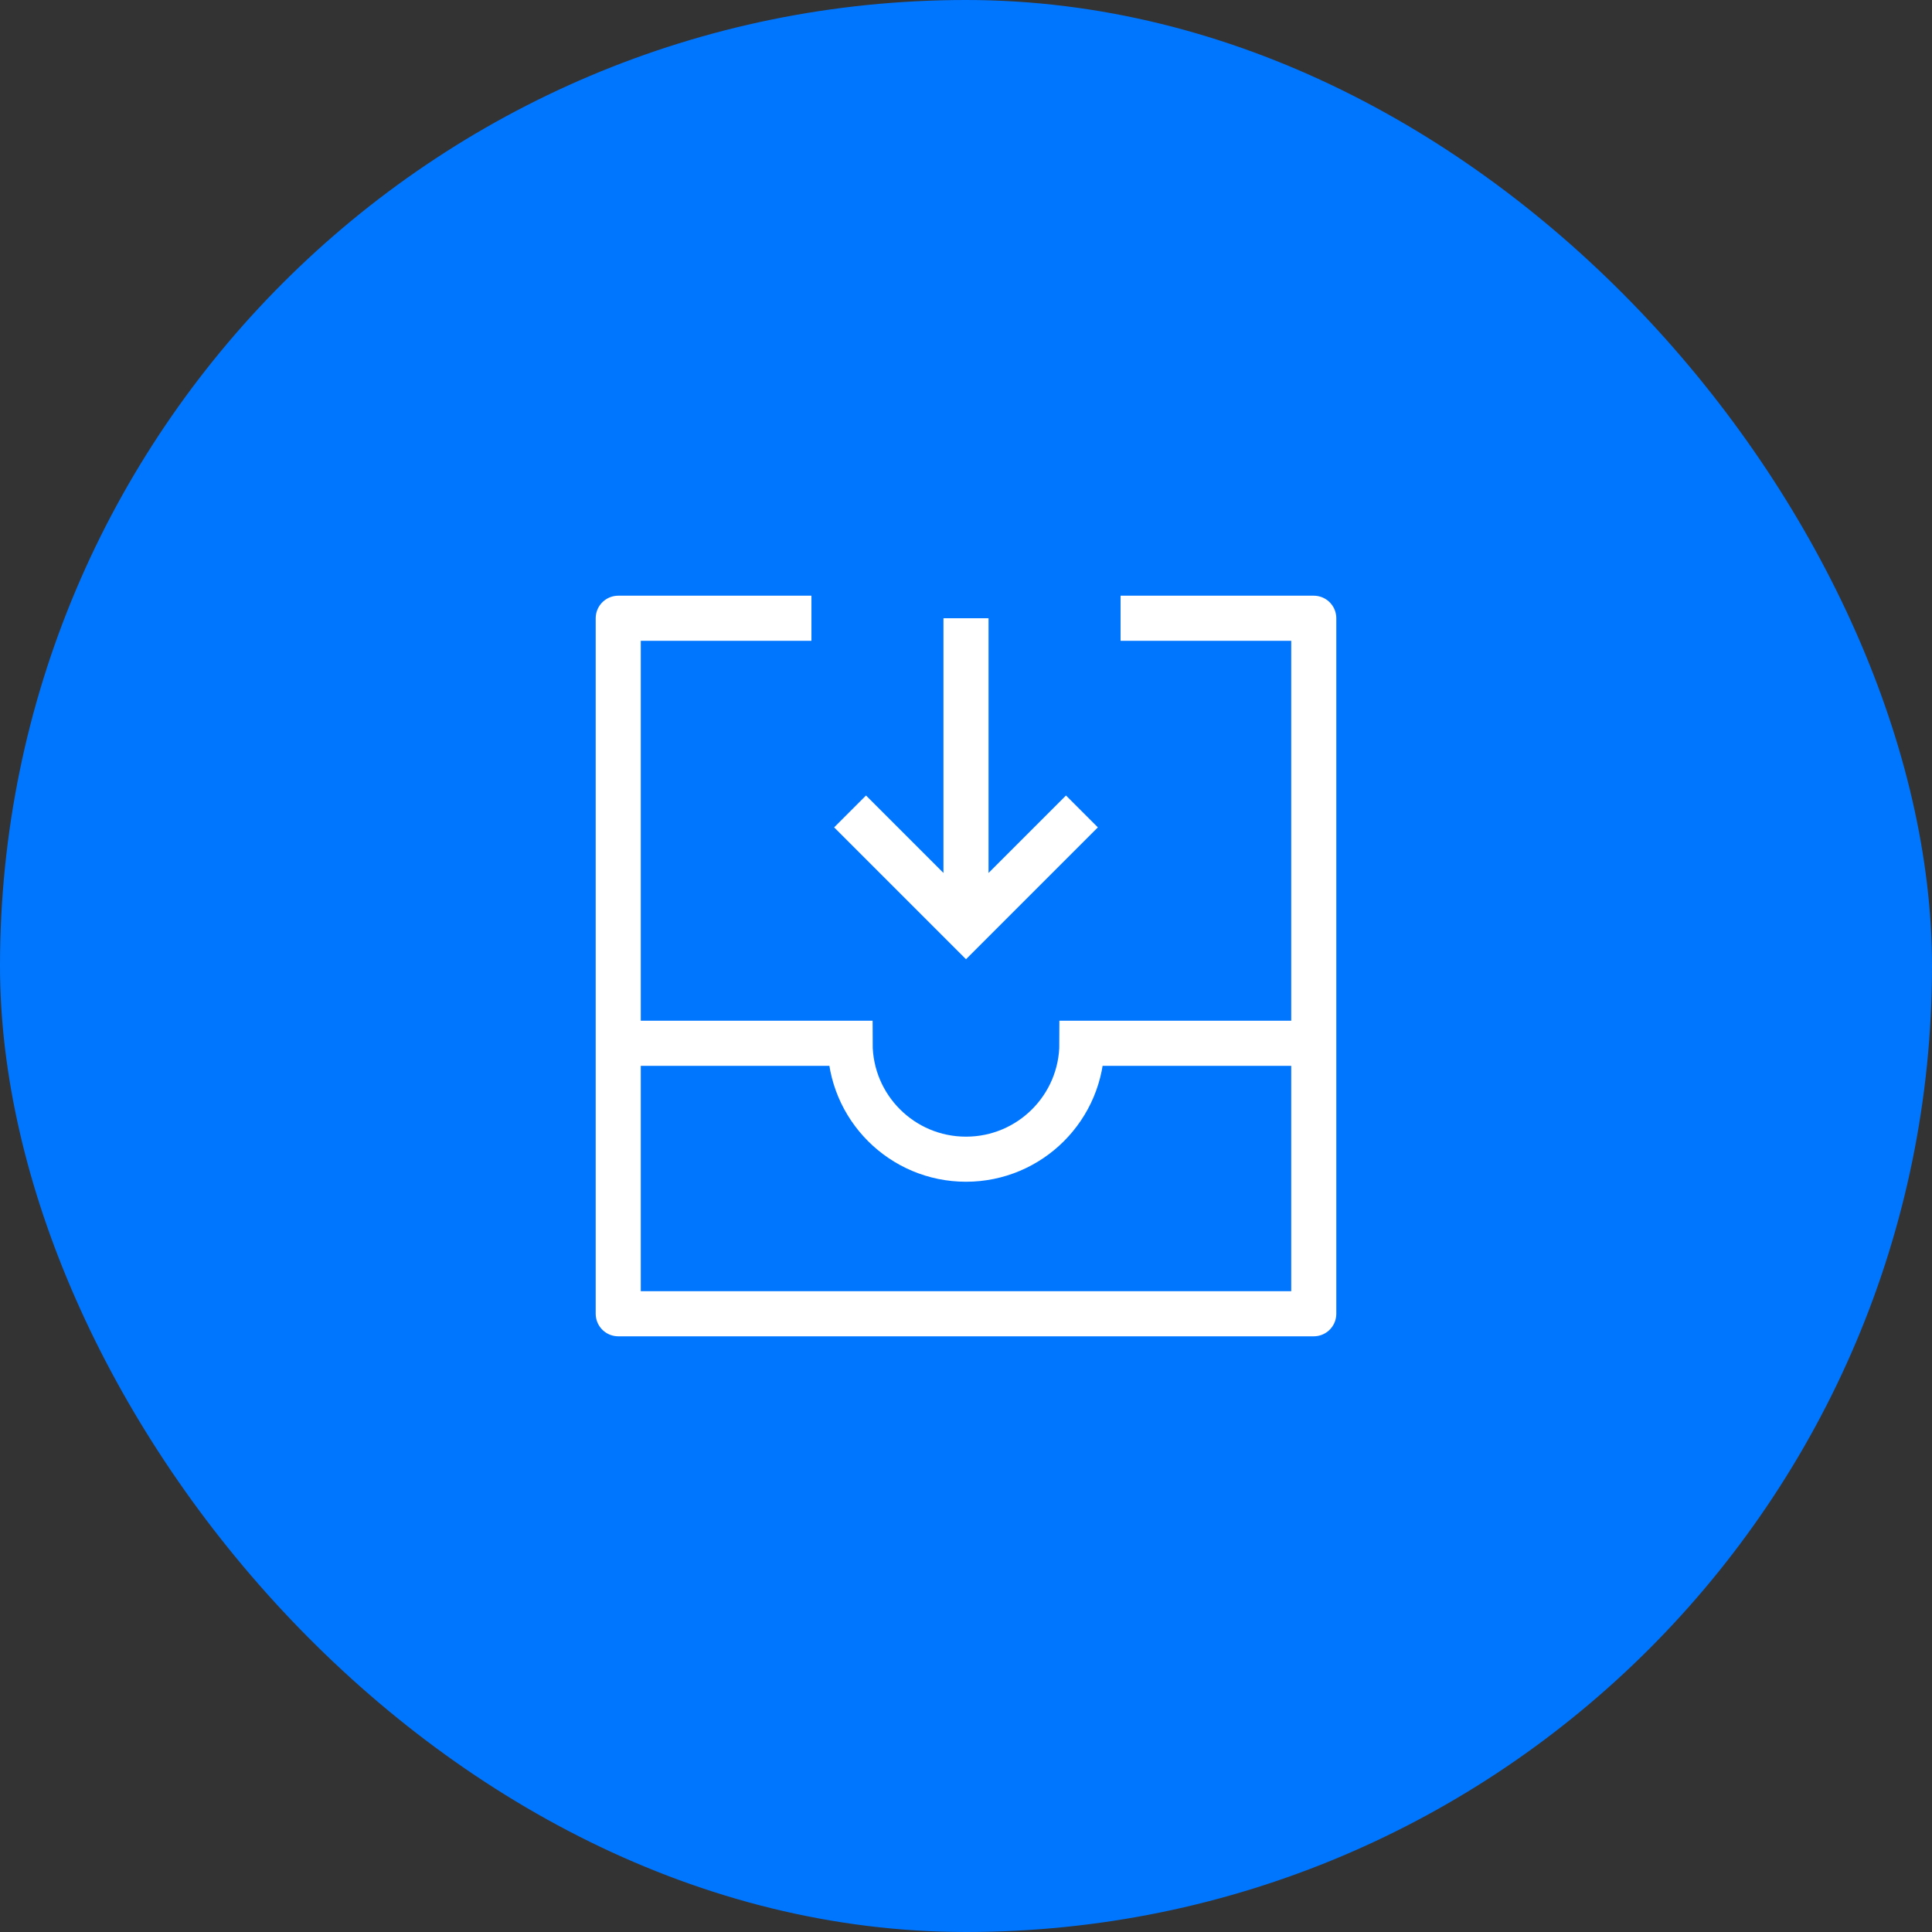
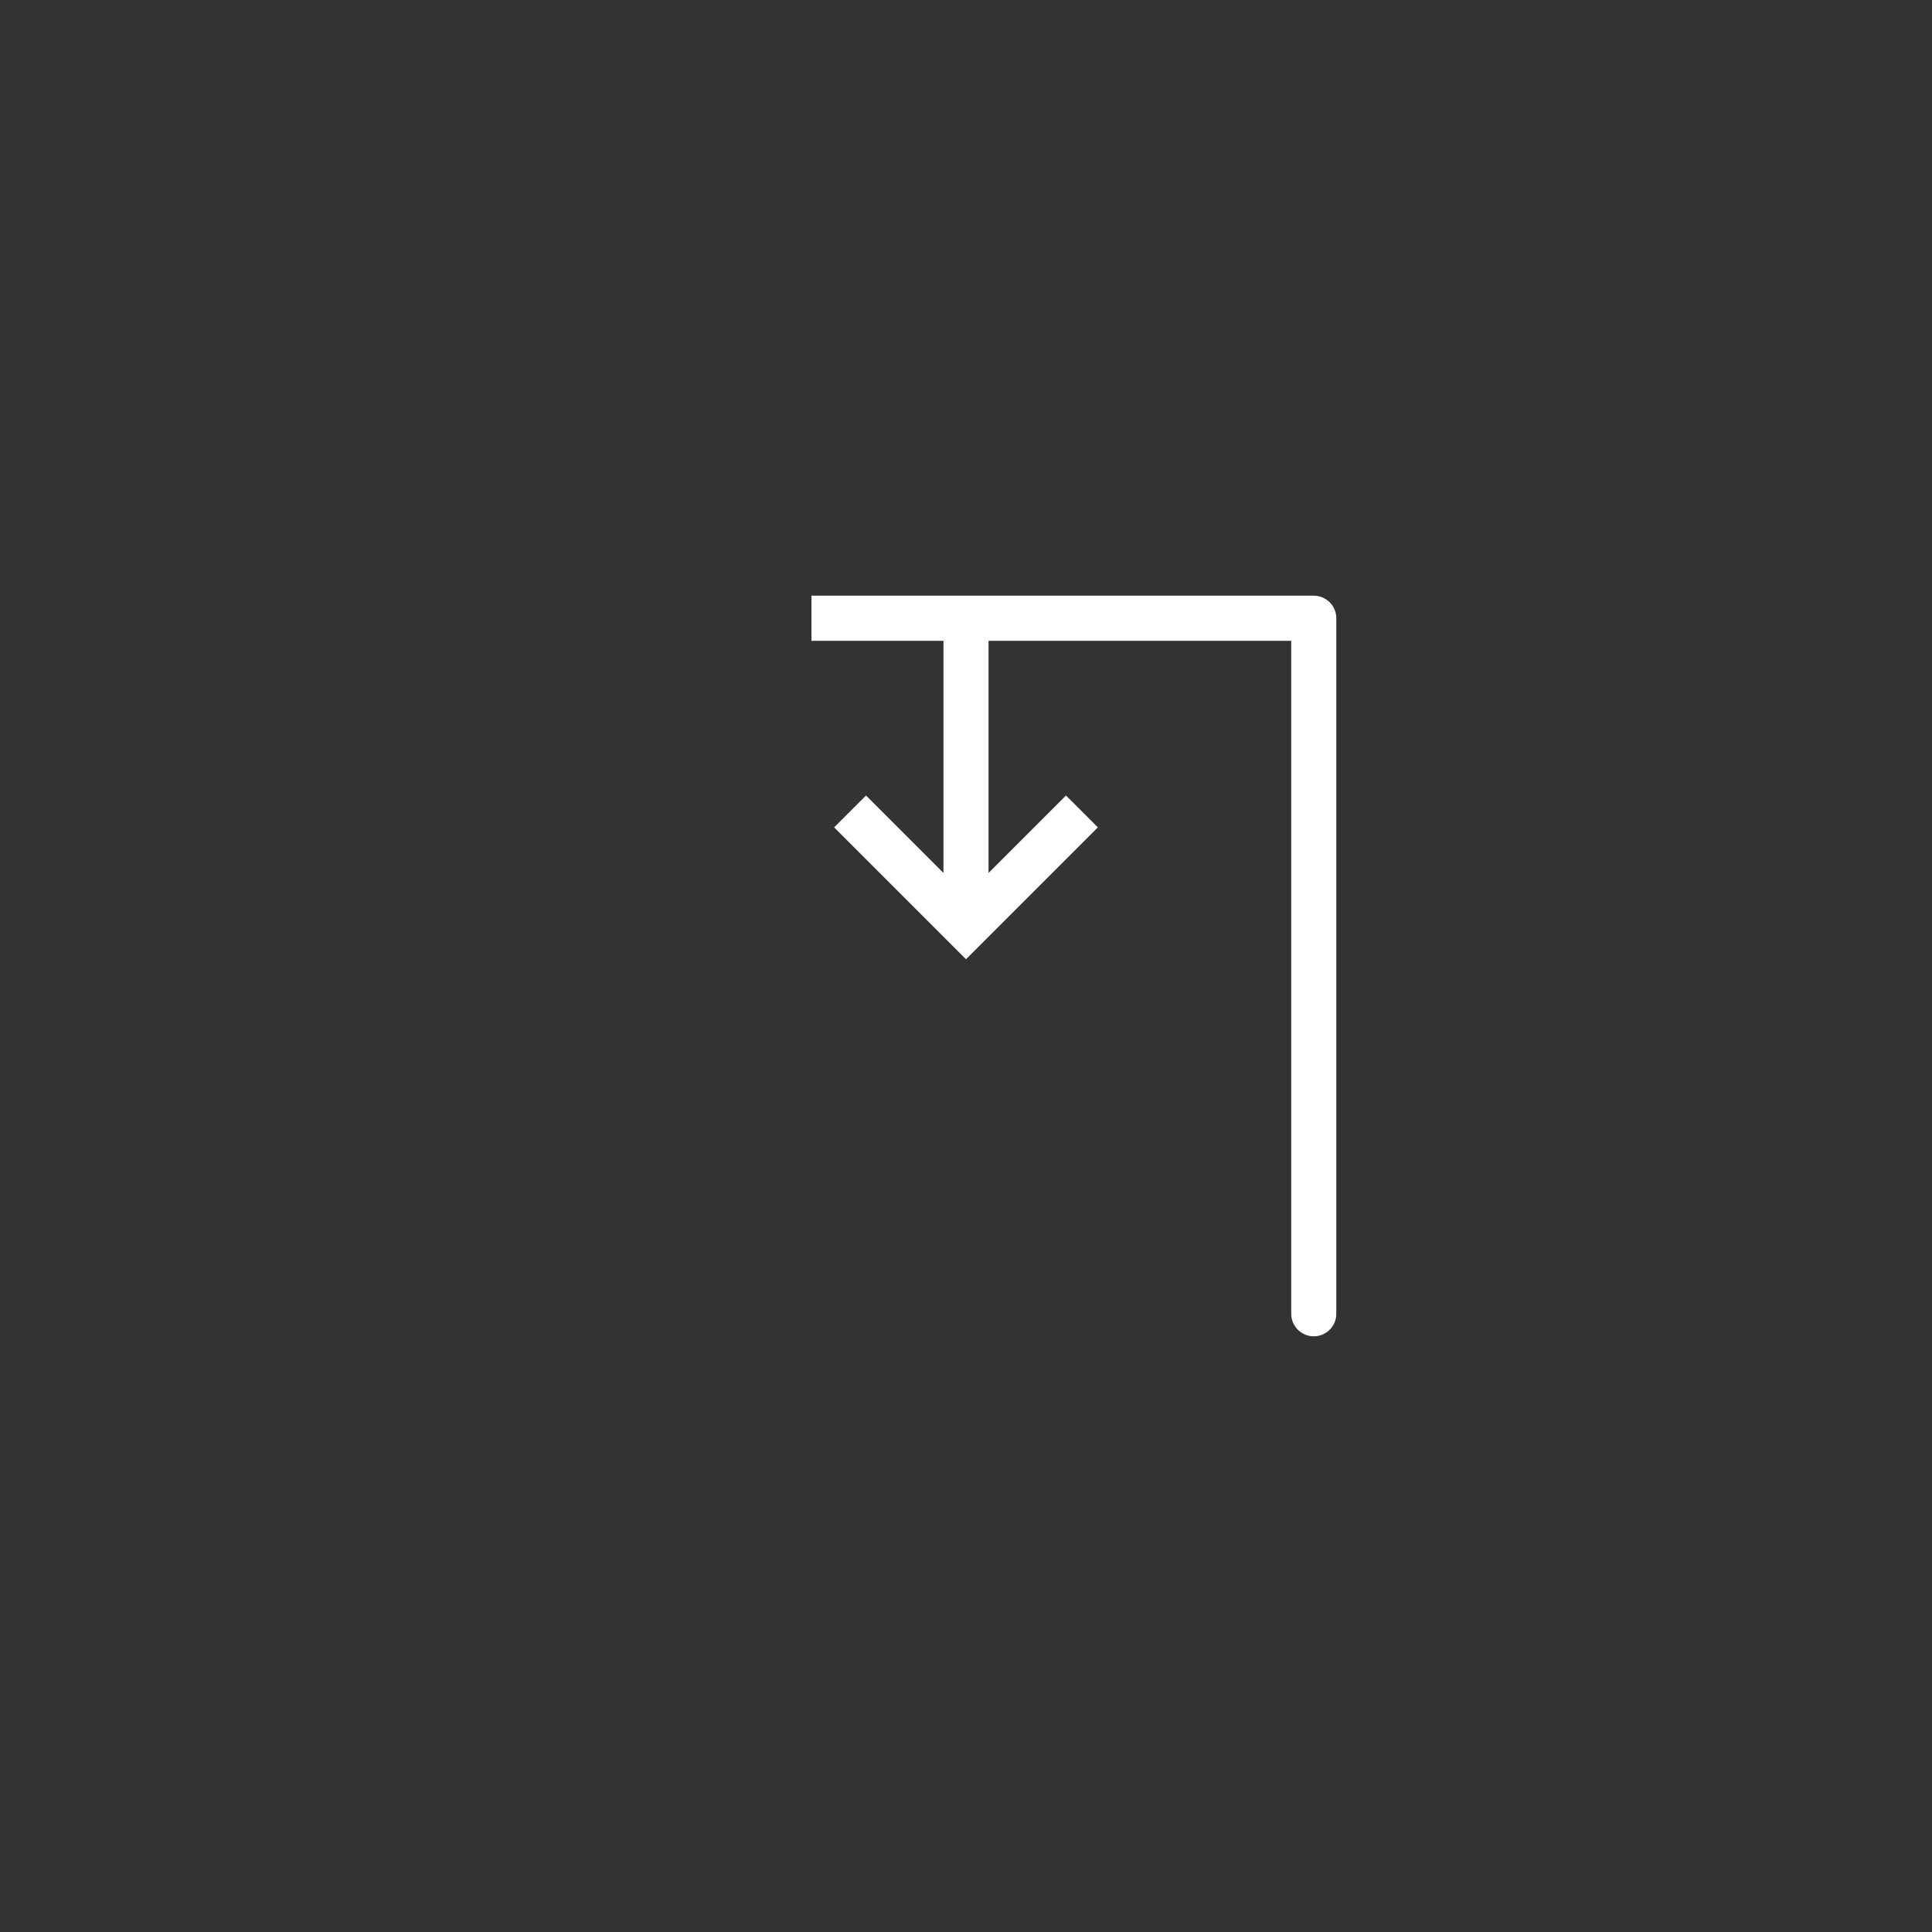
<svg xmlns="http://www.w3.org/2000/svg" width="150" height="150" viewBox="0 0 150 150" fill="none">
  <rect x="0" y="0" width="150" height="150" fill="#333333" stroke="none" />
-   <rect width="150" height="150" rx="75" fill="#0076FF" />
-   <path d="M87 48H102V102H48V48H63" stroke="white" stroke-width="3.5" stroke-linejoin="round" />
-   <path d="M102 81H84C84 85.971 79.971 90 75 90C70.029 90 66 85.971 66 81H48" stroke="white" stroke-width="3.5" />
+   <path d="M87 48H102V102V48H63" stroke="white" stroke-width="3.5" stroke-linejoin="round" />
  <path d="M66 63L75 72L84 63M75 48V70.769" stroke="white" stroke-width="3.5" />
</svg>